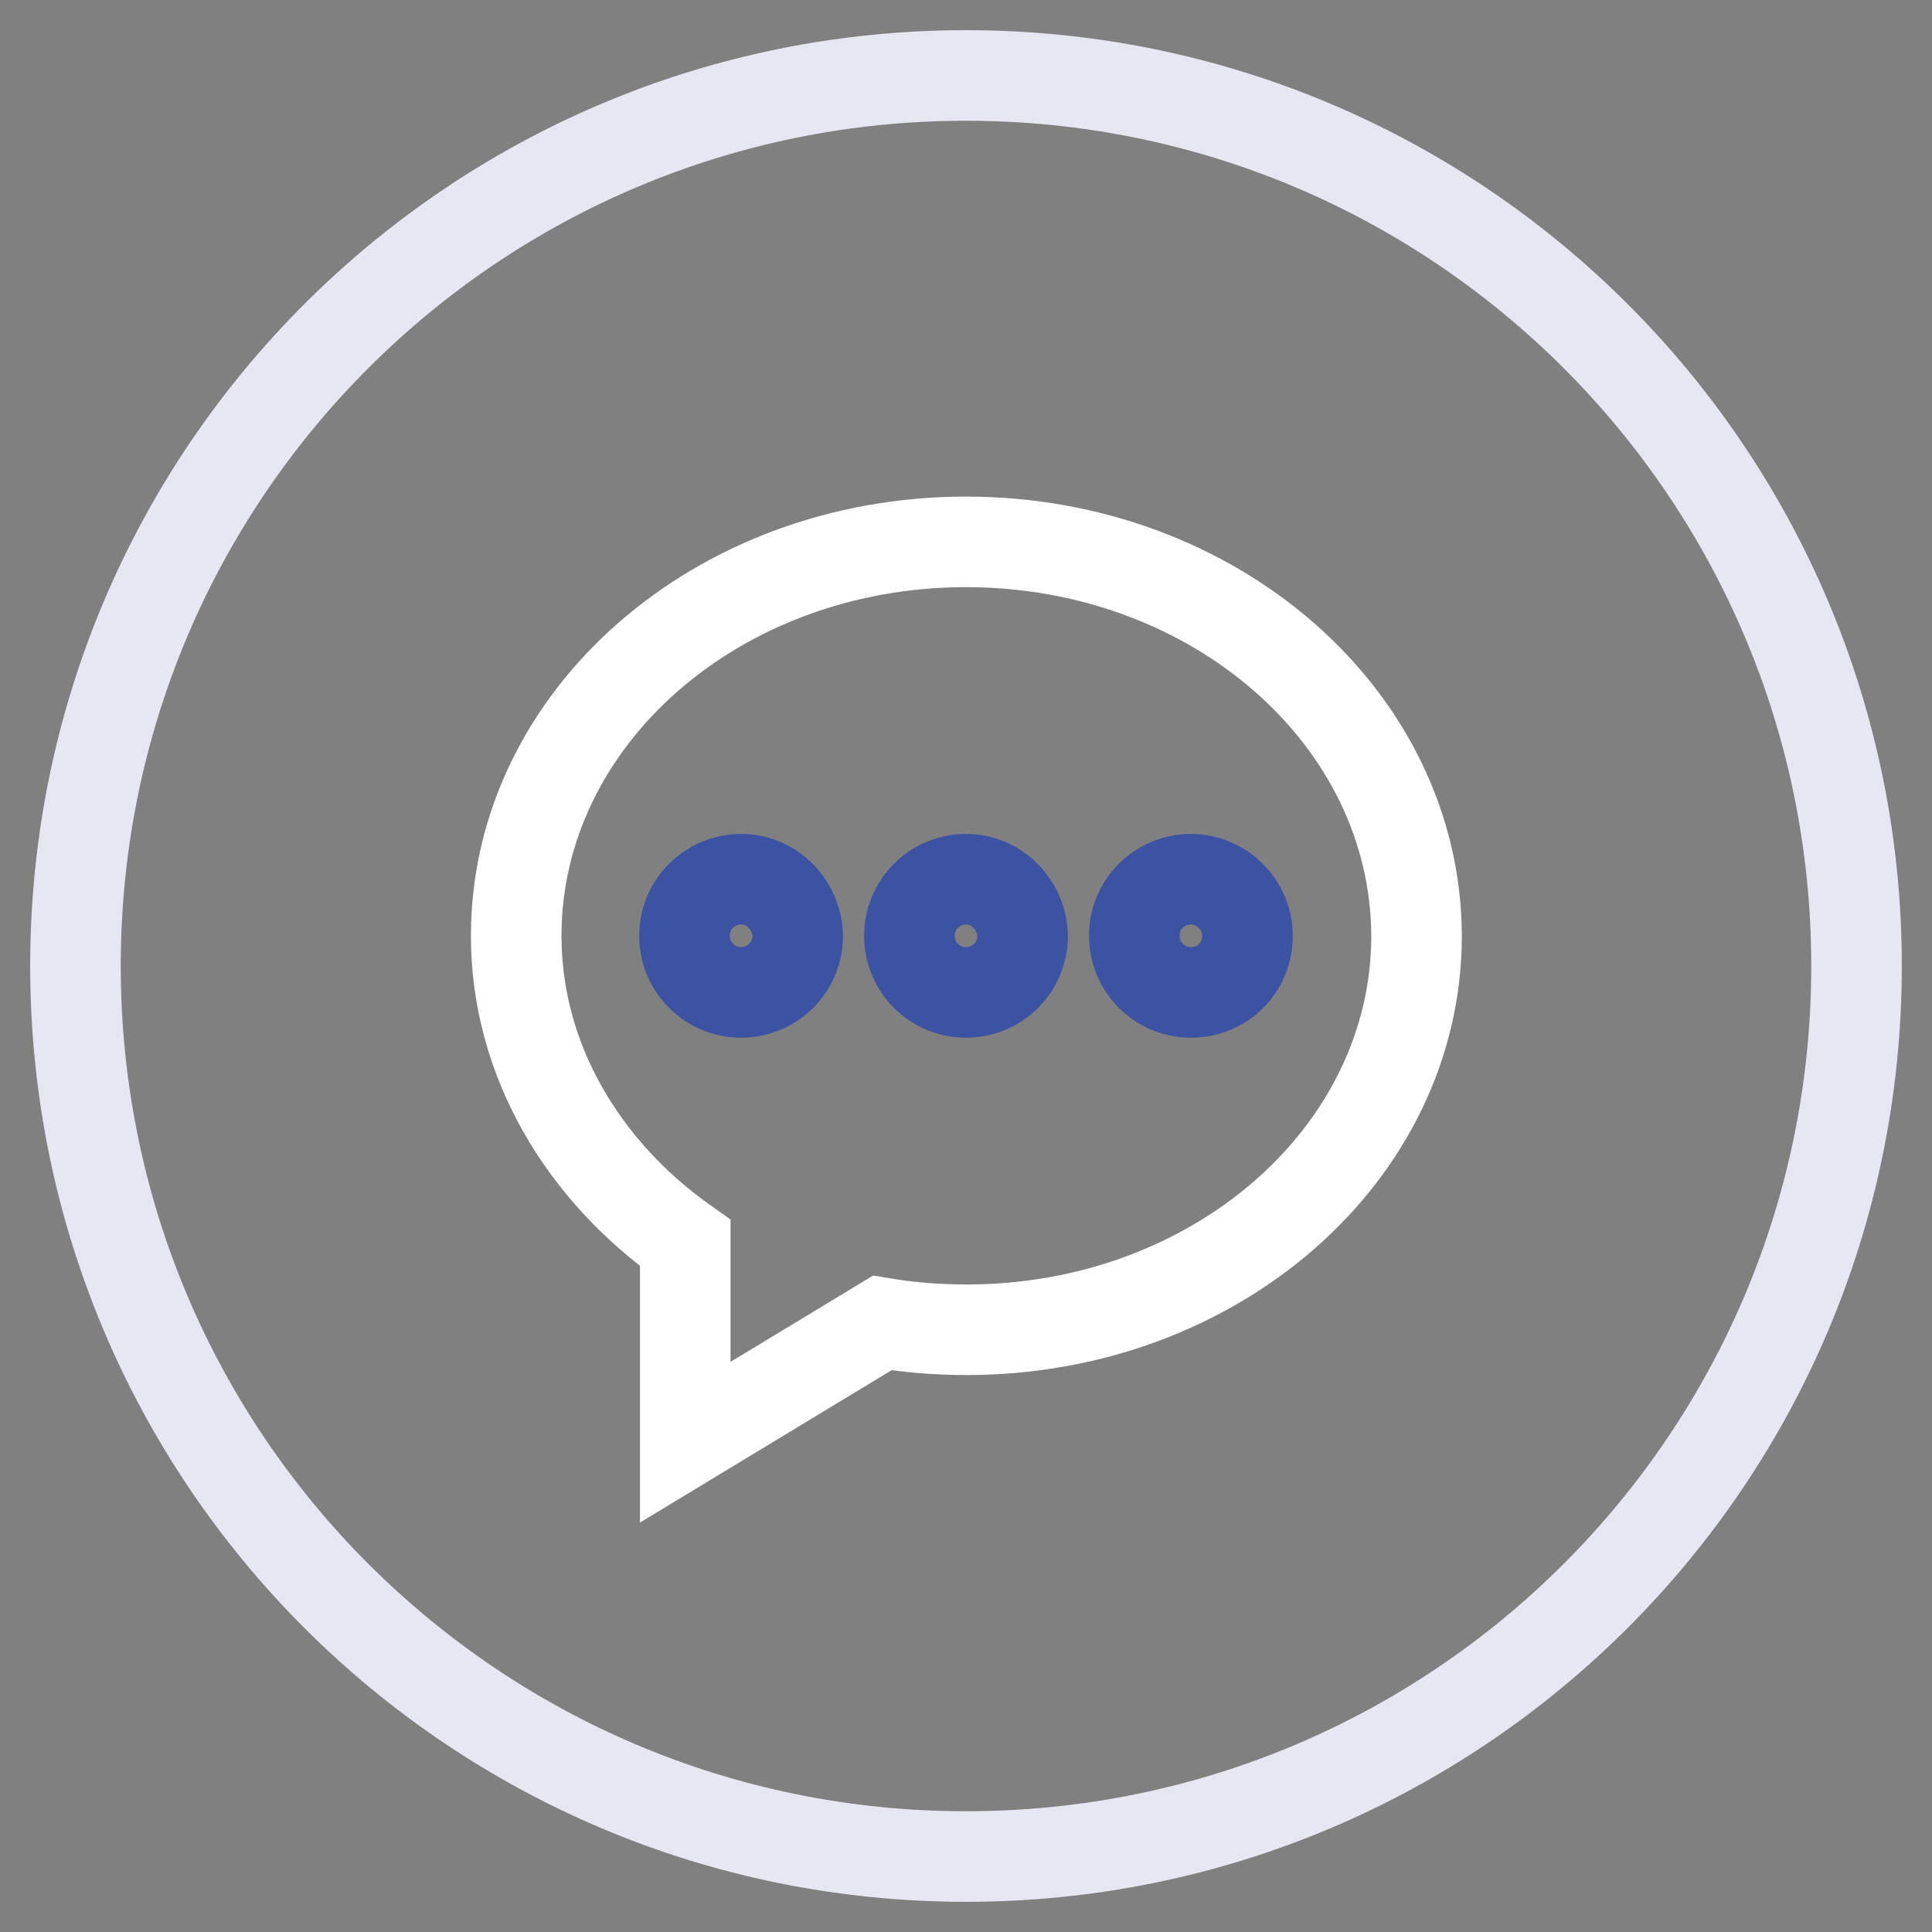
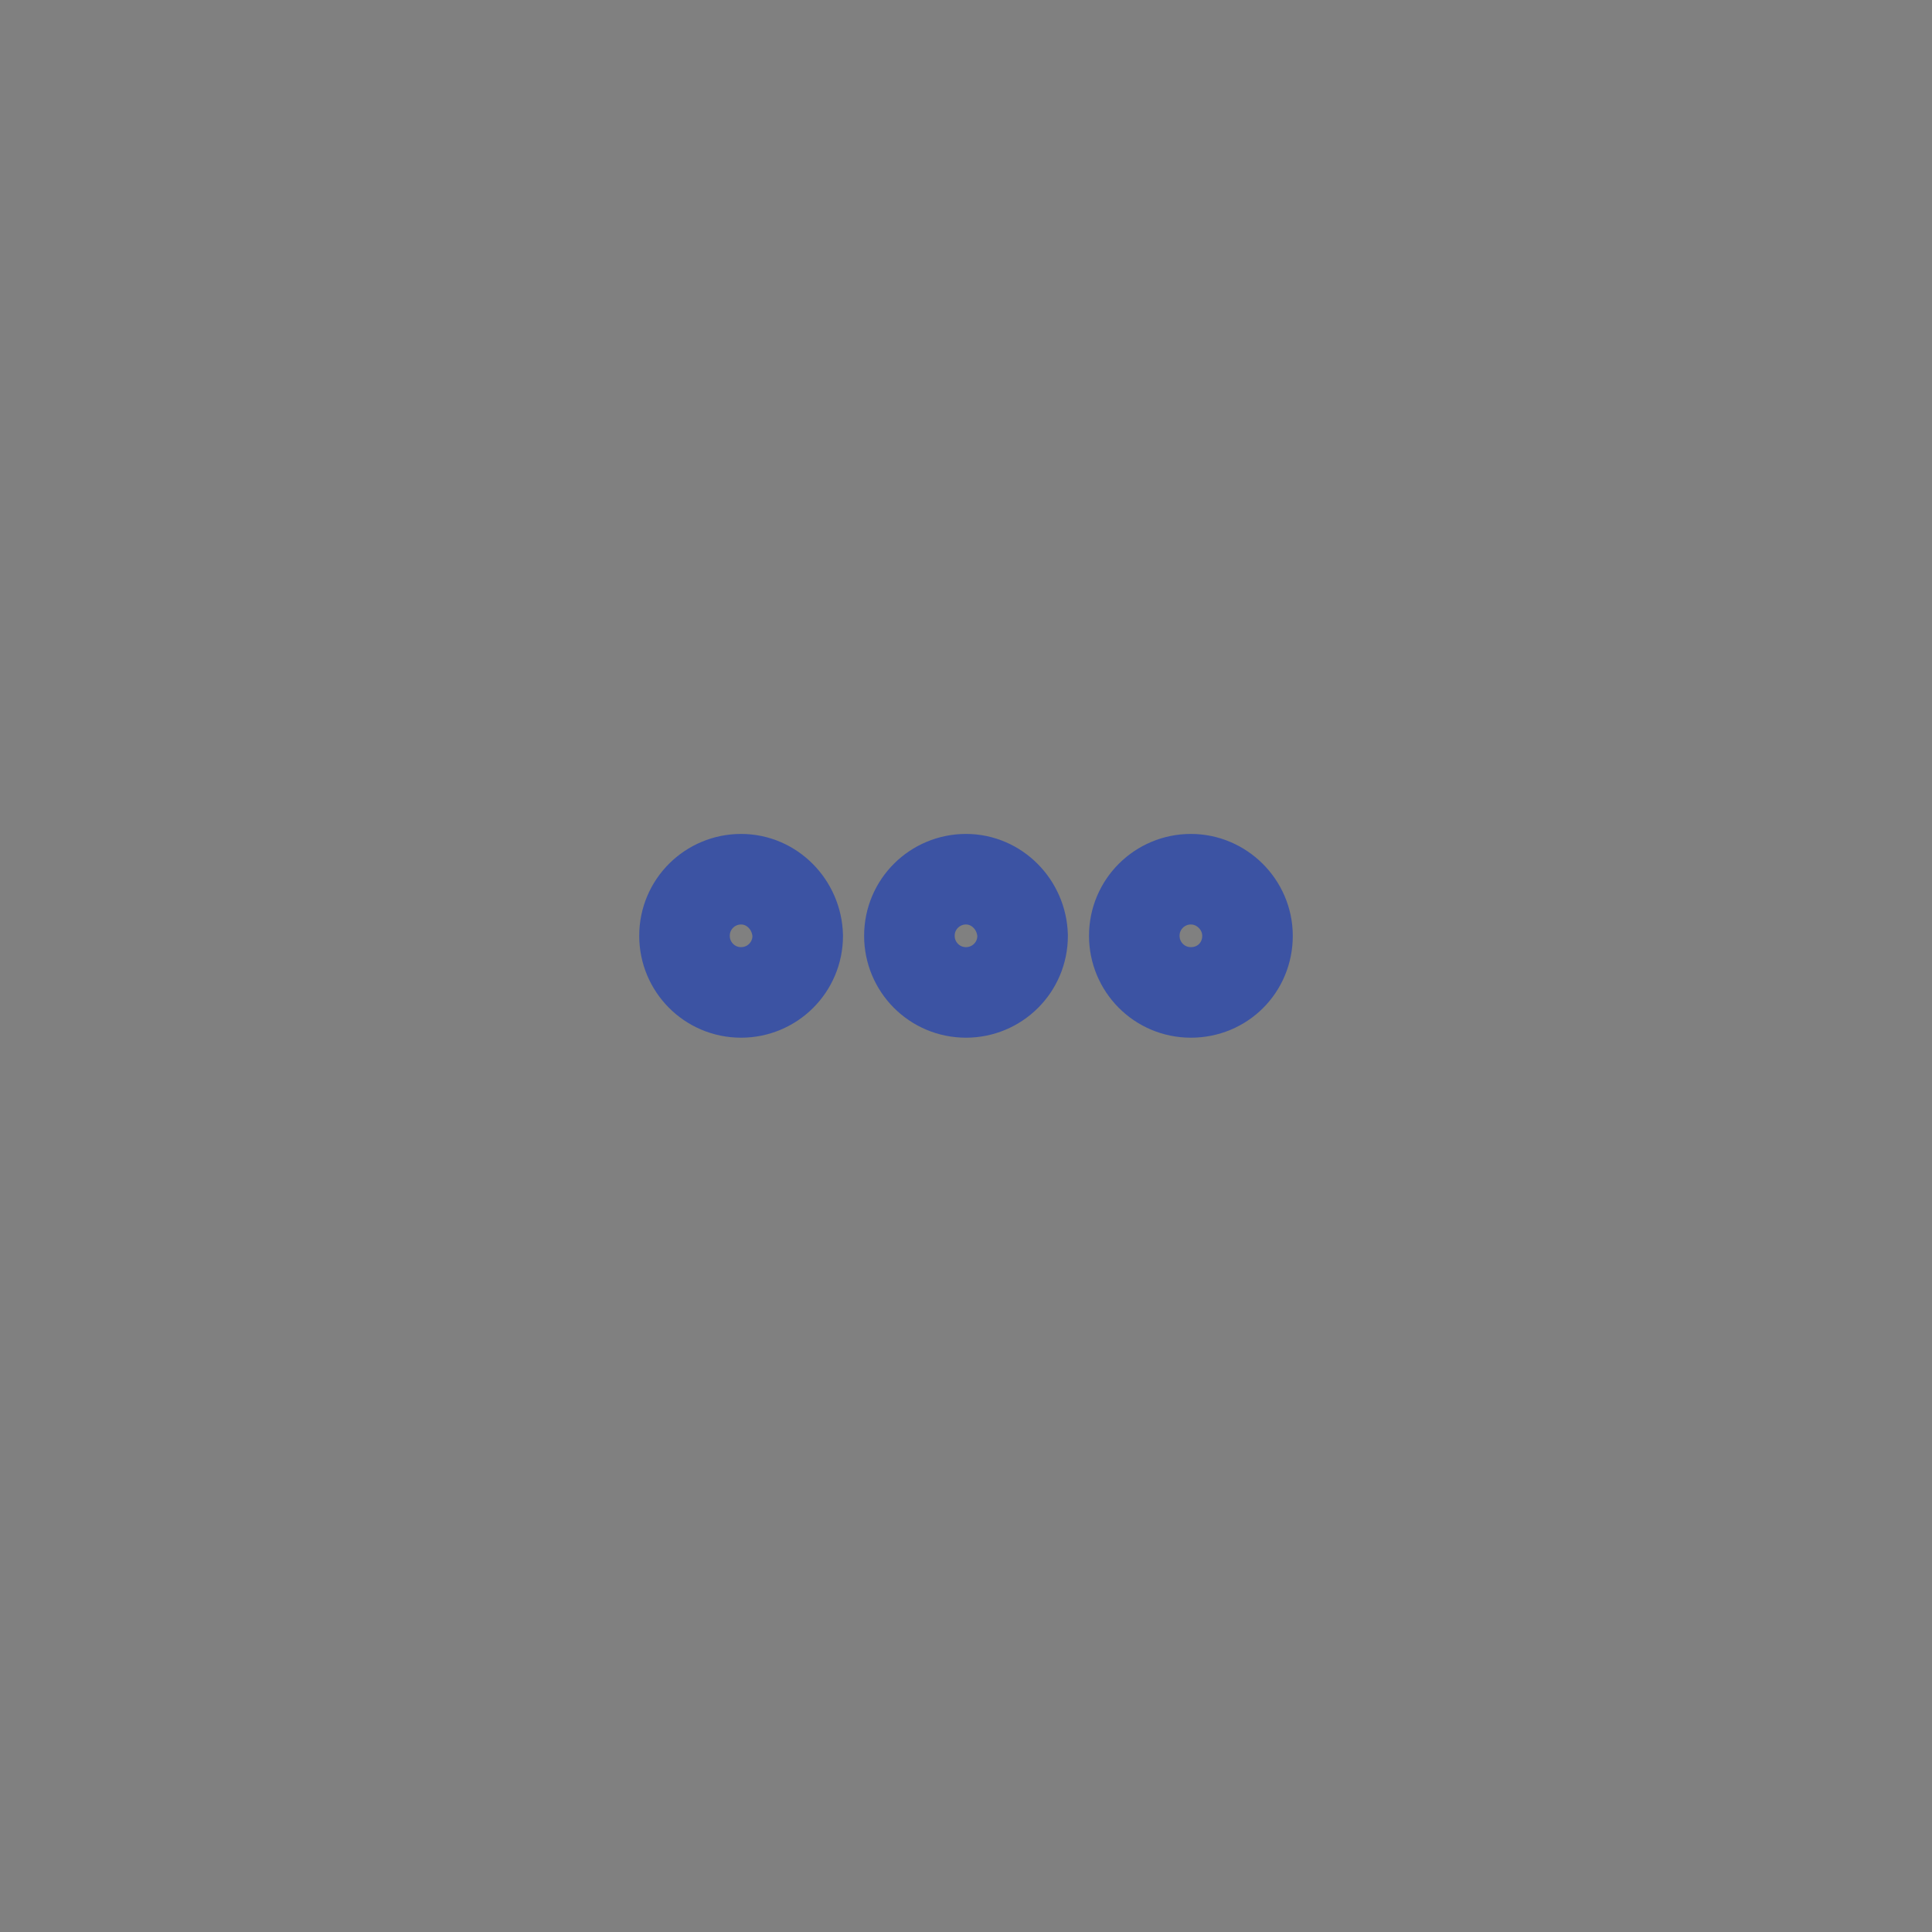
<svg xmlns="http://www.w3.org/2000/svg" version="1.1" x="0px" y="0px" viewBox="0 0 256 256" enable-background="new 0 0 256 256" xml:space="preserve">
  <rect x="0" y="0" width="256" height="256" fill="#808080" stroke="none" />
  <g>
-     <path stroke-width="12" fill-opacity="0" stroke="#e7e7f4" d="M128,10c65.2,0,118,52.8,118,118s-52.8,118-118,118S10,193.2,10,128S62.8,10,128,10z" />
-     <path stroke-width="12" fill-opacity="0" stroke="#ffffff" d="M128,71.8C95,71.8,68.4,95.2,68.4,124c0,16.4,8.8,31.1,22.4,40.7v26.4l26.1-15.8c3.6,0.6,7.3,0.9,11.2,0.9 c32.9,0,59.6-23.3,59.6-52.2C187.6,95.1,160.9,71.8,128,71.8z" />
    <path stroke-width="12" fill-opacity="0" stroke="#3c53a3" d="M128,116.5c-4.1,0-7.5,3.3-7.5,7.5c0,4.1,3.3,7.5,7.5,7.5c4.1,0,7.5-3.3,7.5-7.5 C135.4,119.9,132.1,116.5,128,116.5z M98.2,116.5c-4.1,0-7.5,3.3-7.5,7.5c0,4.1,3.3,7.5,7.5,7.5c4.1,0,7.5-3.3,7.5-7.5 C105.6,119.9,102.3,116.5,98.2,116.5z M157.8,116.5c-4.1,0-7.5,3.3-7.5,7.5c0,4.1,3.3,7.5,7.5,7.5s7.5-3.3,7.5-7.5 C165.3,119.9,161.9,116.5,157.8,116.5z" />
  </g>
</svg>